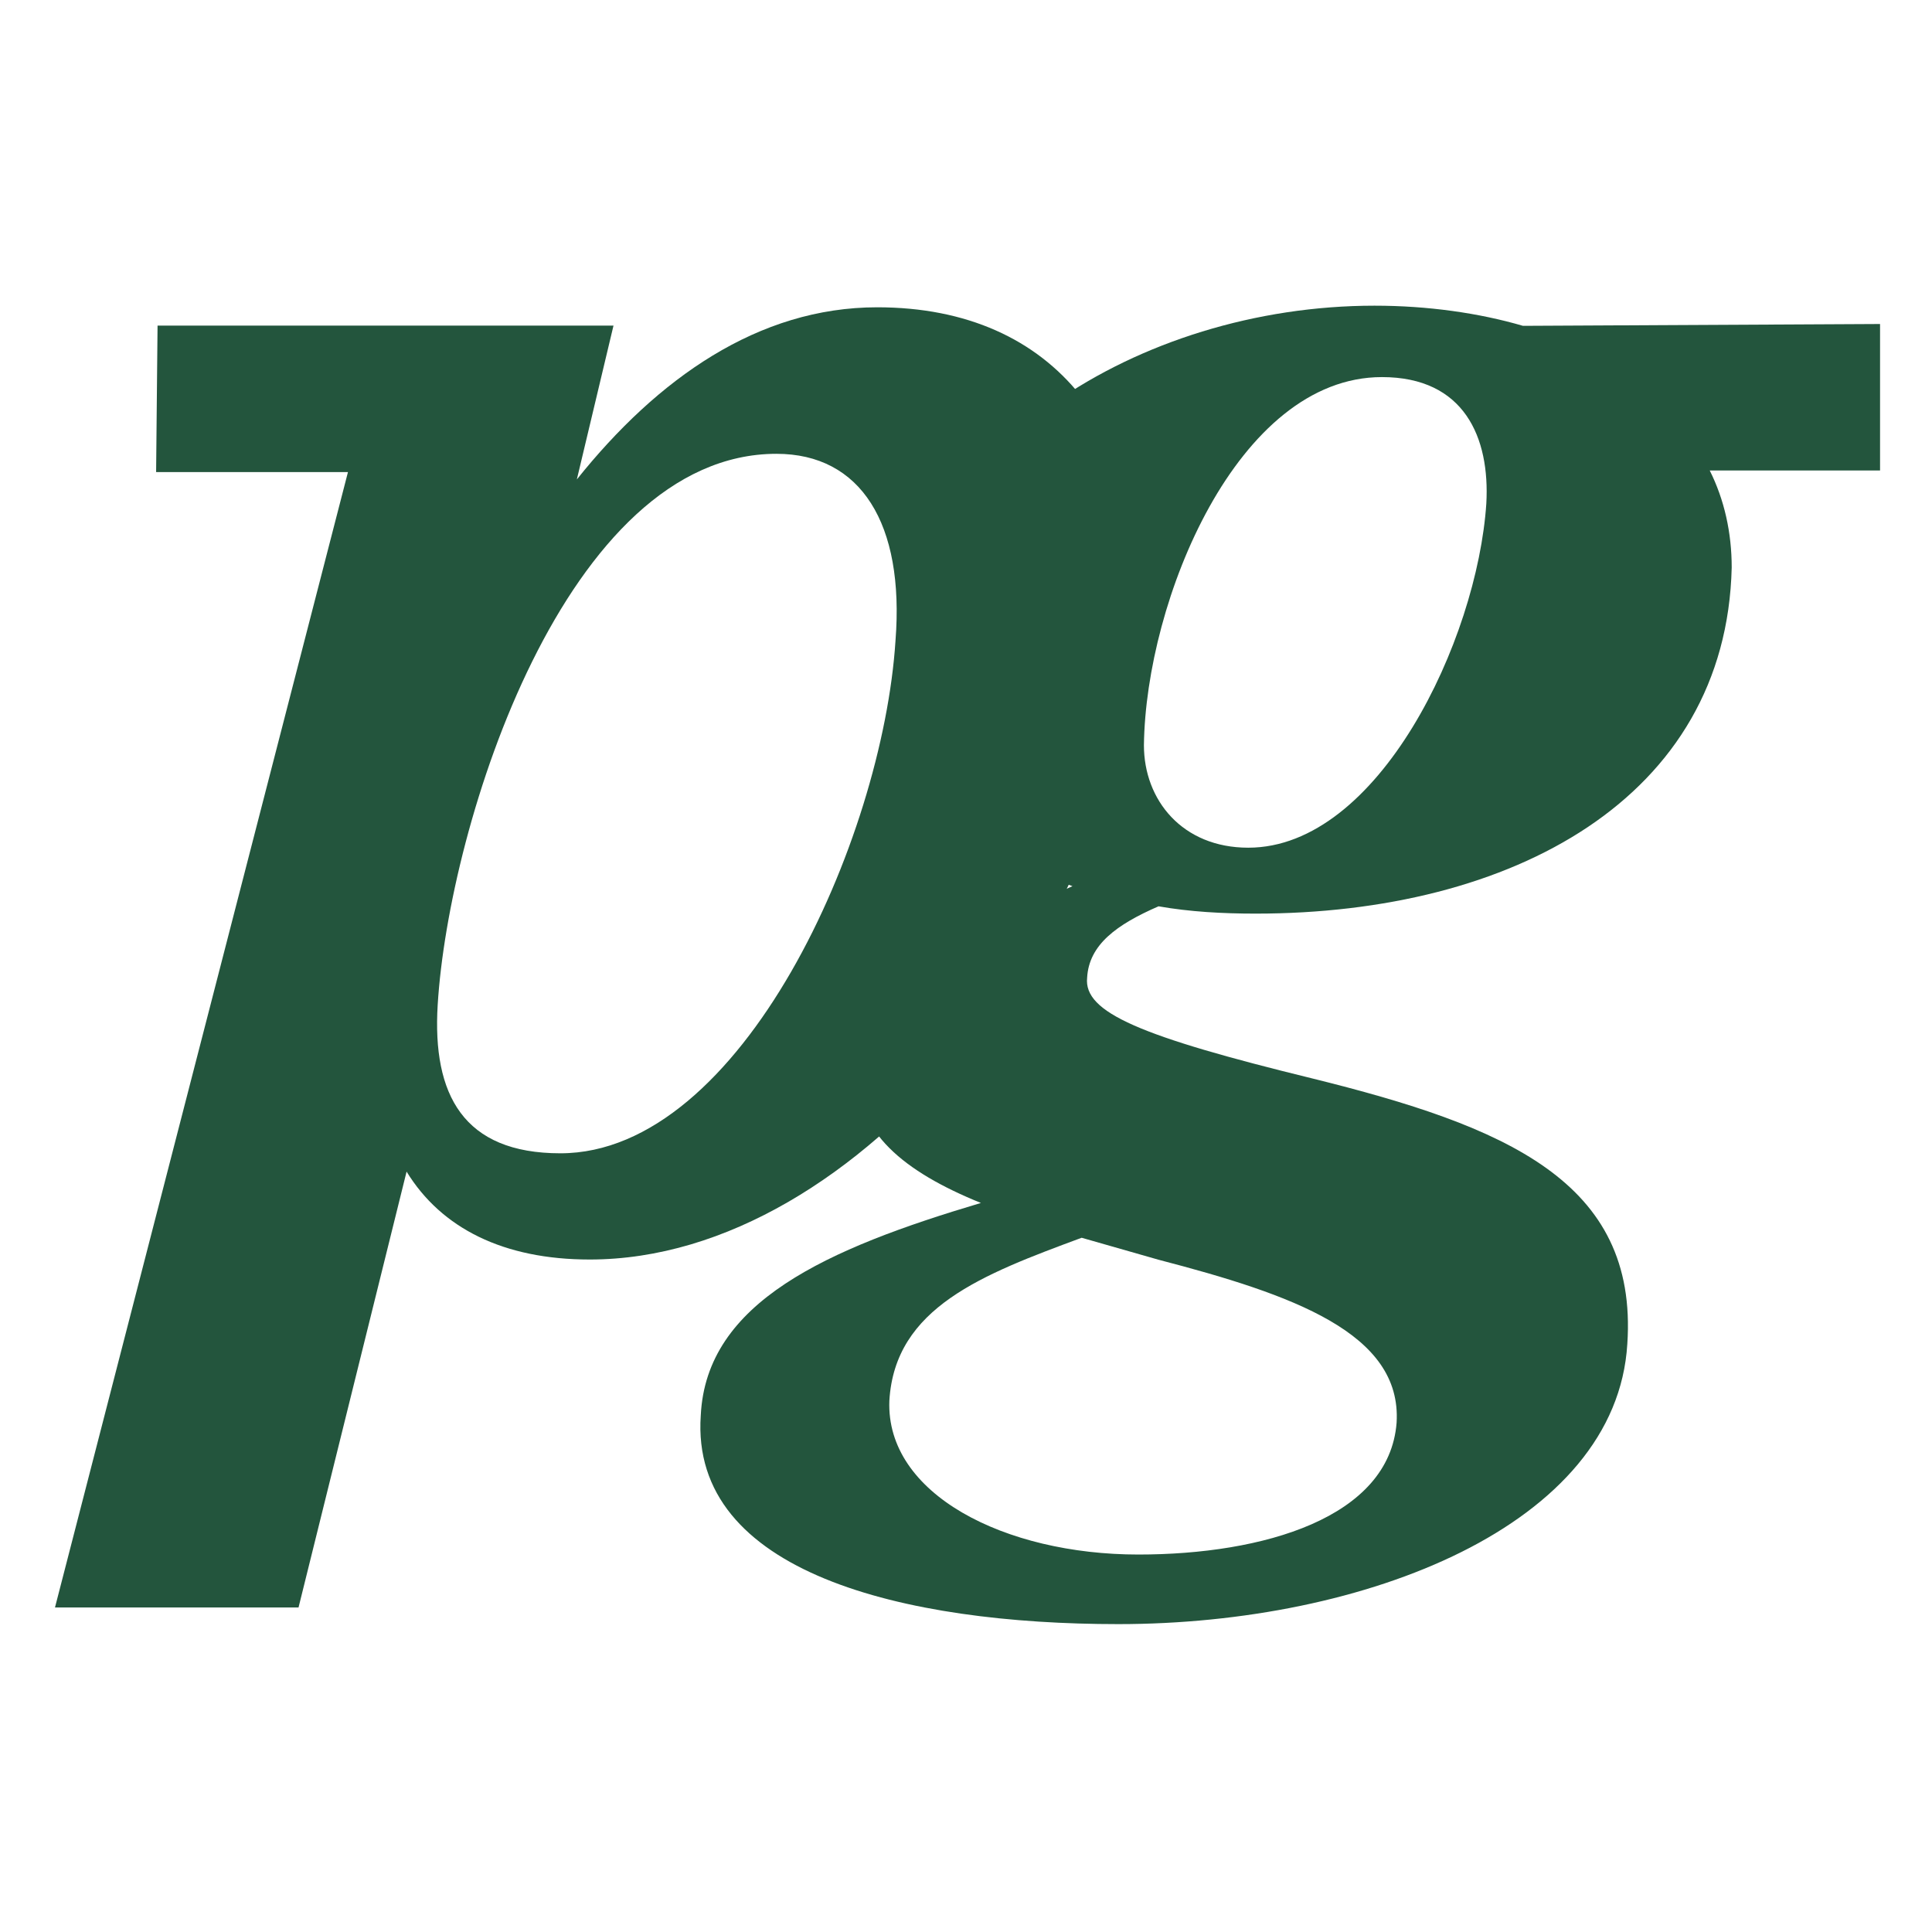
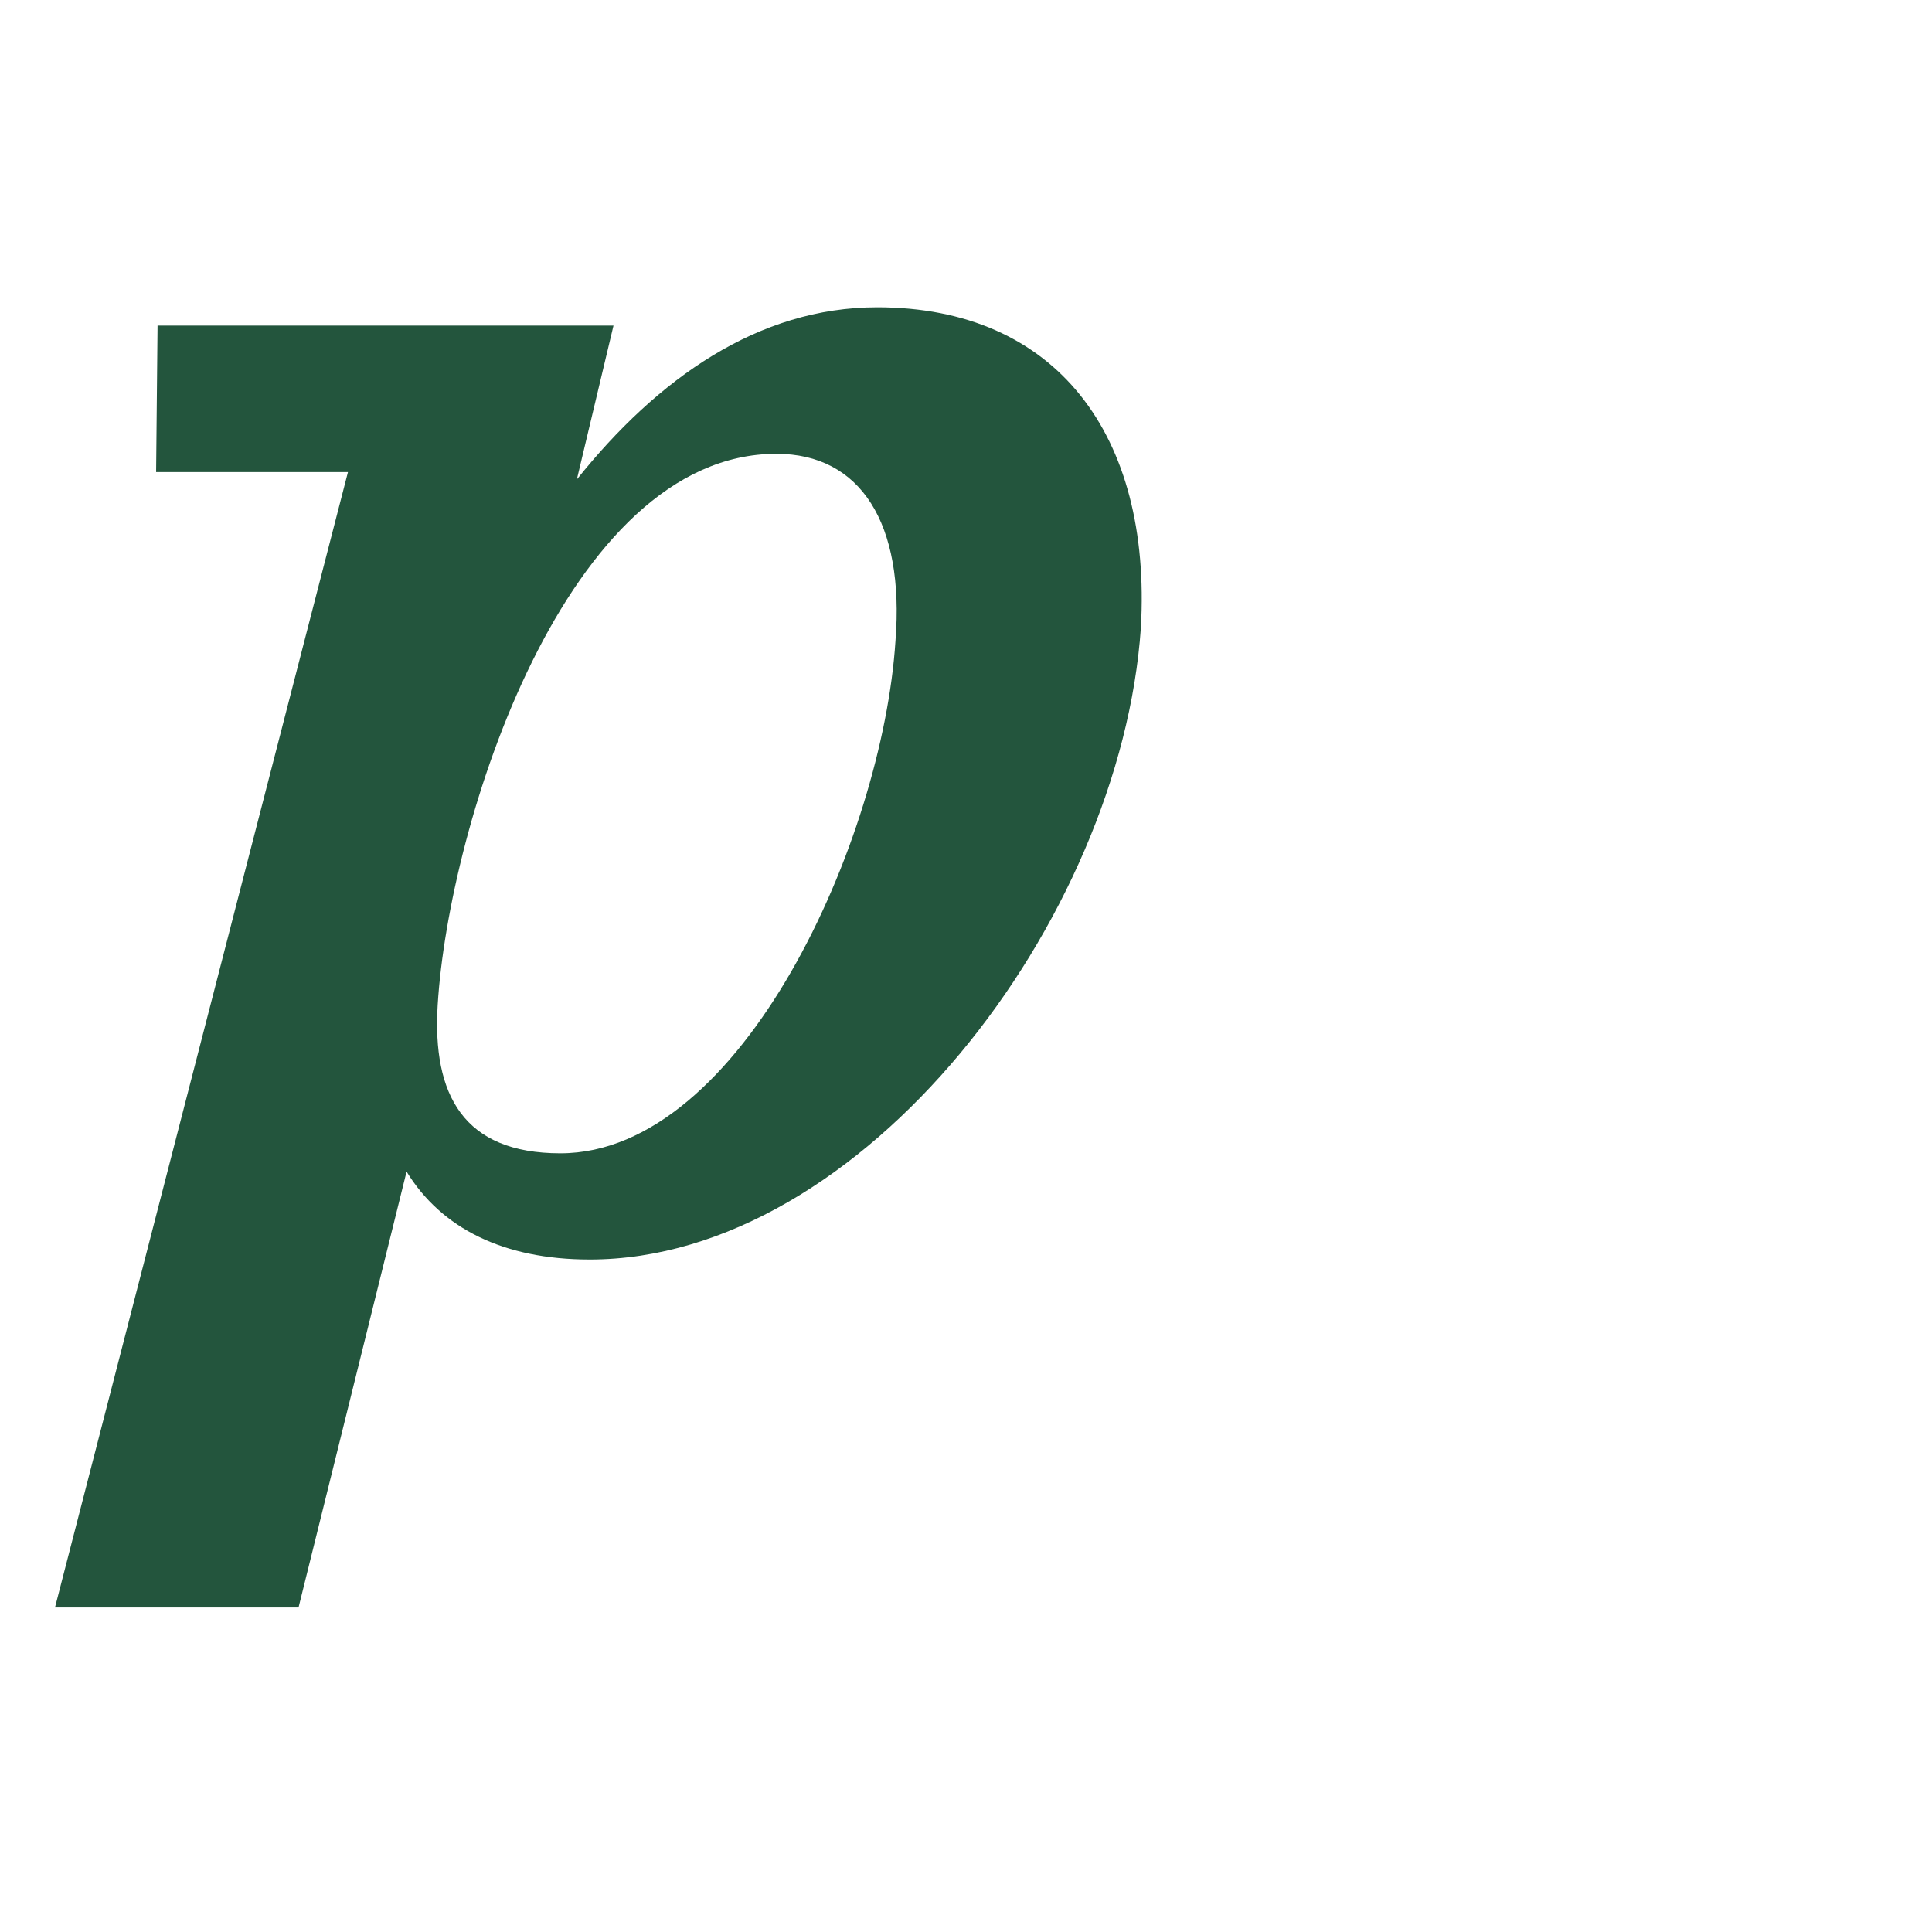
<svg xmlns="http://www.w3.org/2000/svg" width="512" height="512">
  <path d="M1328.61 2127.88c-192.31 0-355.094-115.39-485.329-278.18l59.215 248.57H165.742l-2.328-236.67H473.43L0 26.922h393.555l174.593 704.277C624.32 639.52 724.945 589.16 864.031 589.16c440.869 0 858.129 547.41 890.689 1020.92 17.71 310.64-136.13 517.8-426.11 517.8m29.6-538.55c-20.75-322.54-248.56-828.521-541.491-828.521-156.883 0-207.153 94.722-198.301 239.711 17.805 292.93 207.152 890.6 547.402 890.6 136.13 0 207.15-112.44 192.39-301.79" style="fill:#23553d;fill-opacity:1;fill-rule:nonzero;stroke:none" transform="matrix(.164 0 0 -.164 14.572 430.408)" />
-   <path d="M2132.44 2130.48c-384.7 0-742.75-236.76-760.46-544.45-14.85-204.21 97.67-331.39 272.18-393.55-165.65-73.98-337.29-162.8-346.15-298.832-5.91-97.679 73.97-162.796 198.21-213.07-248.57-73.957-443.83-159.828-452.68-343.277C1025.74 82.828 1371.98 0 1718.13 0c399.55 0 804.91 159.75 822.62 452.68 17.8 263.422-198.21 352.14-508.94 429.058-278.17 68.071-369.85 106.543-363.95 162.802 2.96 53.21 47.32 85.77 115.39 115.38 50.35-8.86 103.57-11.81 156.88-11.81 414.22 0 760.46 186.4 769.31 559.21 0 56.26-11.81 109.48-35.51 156.88h275.23v236.68l-577.02-2.96c-71.01 20.75-153.92 32.56-239.7 32.56m180.49-319.59c-14.75-221.91-174.6-556.25-384.69-556.25-106.54 0-168.61 76.92-168.61 165.65 2.95 233.81 150.89 594.81 384.61 594.81 133.19 0 174.6-97.68 168.69-204.21M2167.94 325.488c-11.8-153.929-216-213.047-417.25-213.047-216.01 0-408.32 97.571-402.41 248.559 8.85 150.891 150.88 204.109 310.73 263.32l124.24-35.511c216-56.258 393.55-118.329 384.69-263.321" style="fill:#23553d;fill-opacity:1;fill-rule:nonzero;stroke:none" transform="matrix(.164 0 0 -.164 14.572 430.408)" />
</svg>